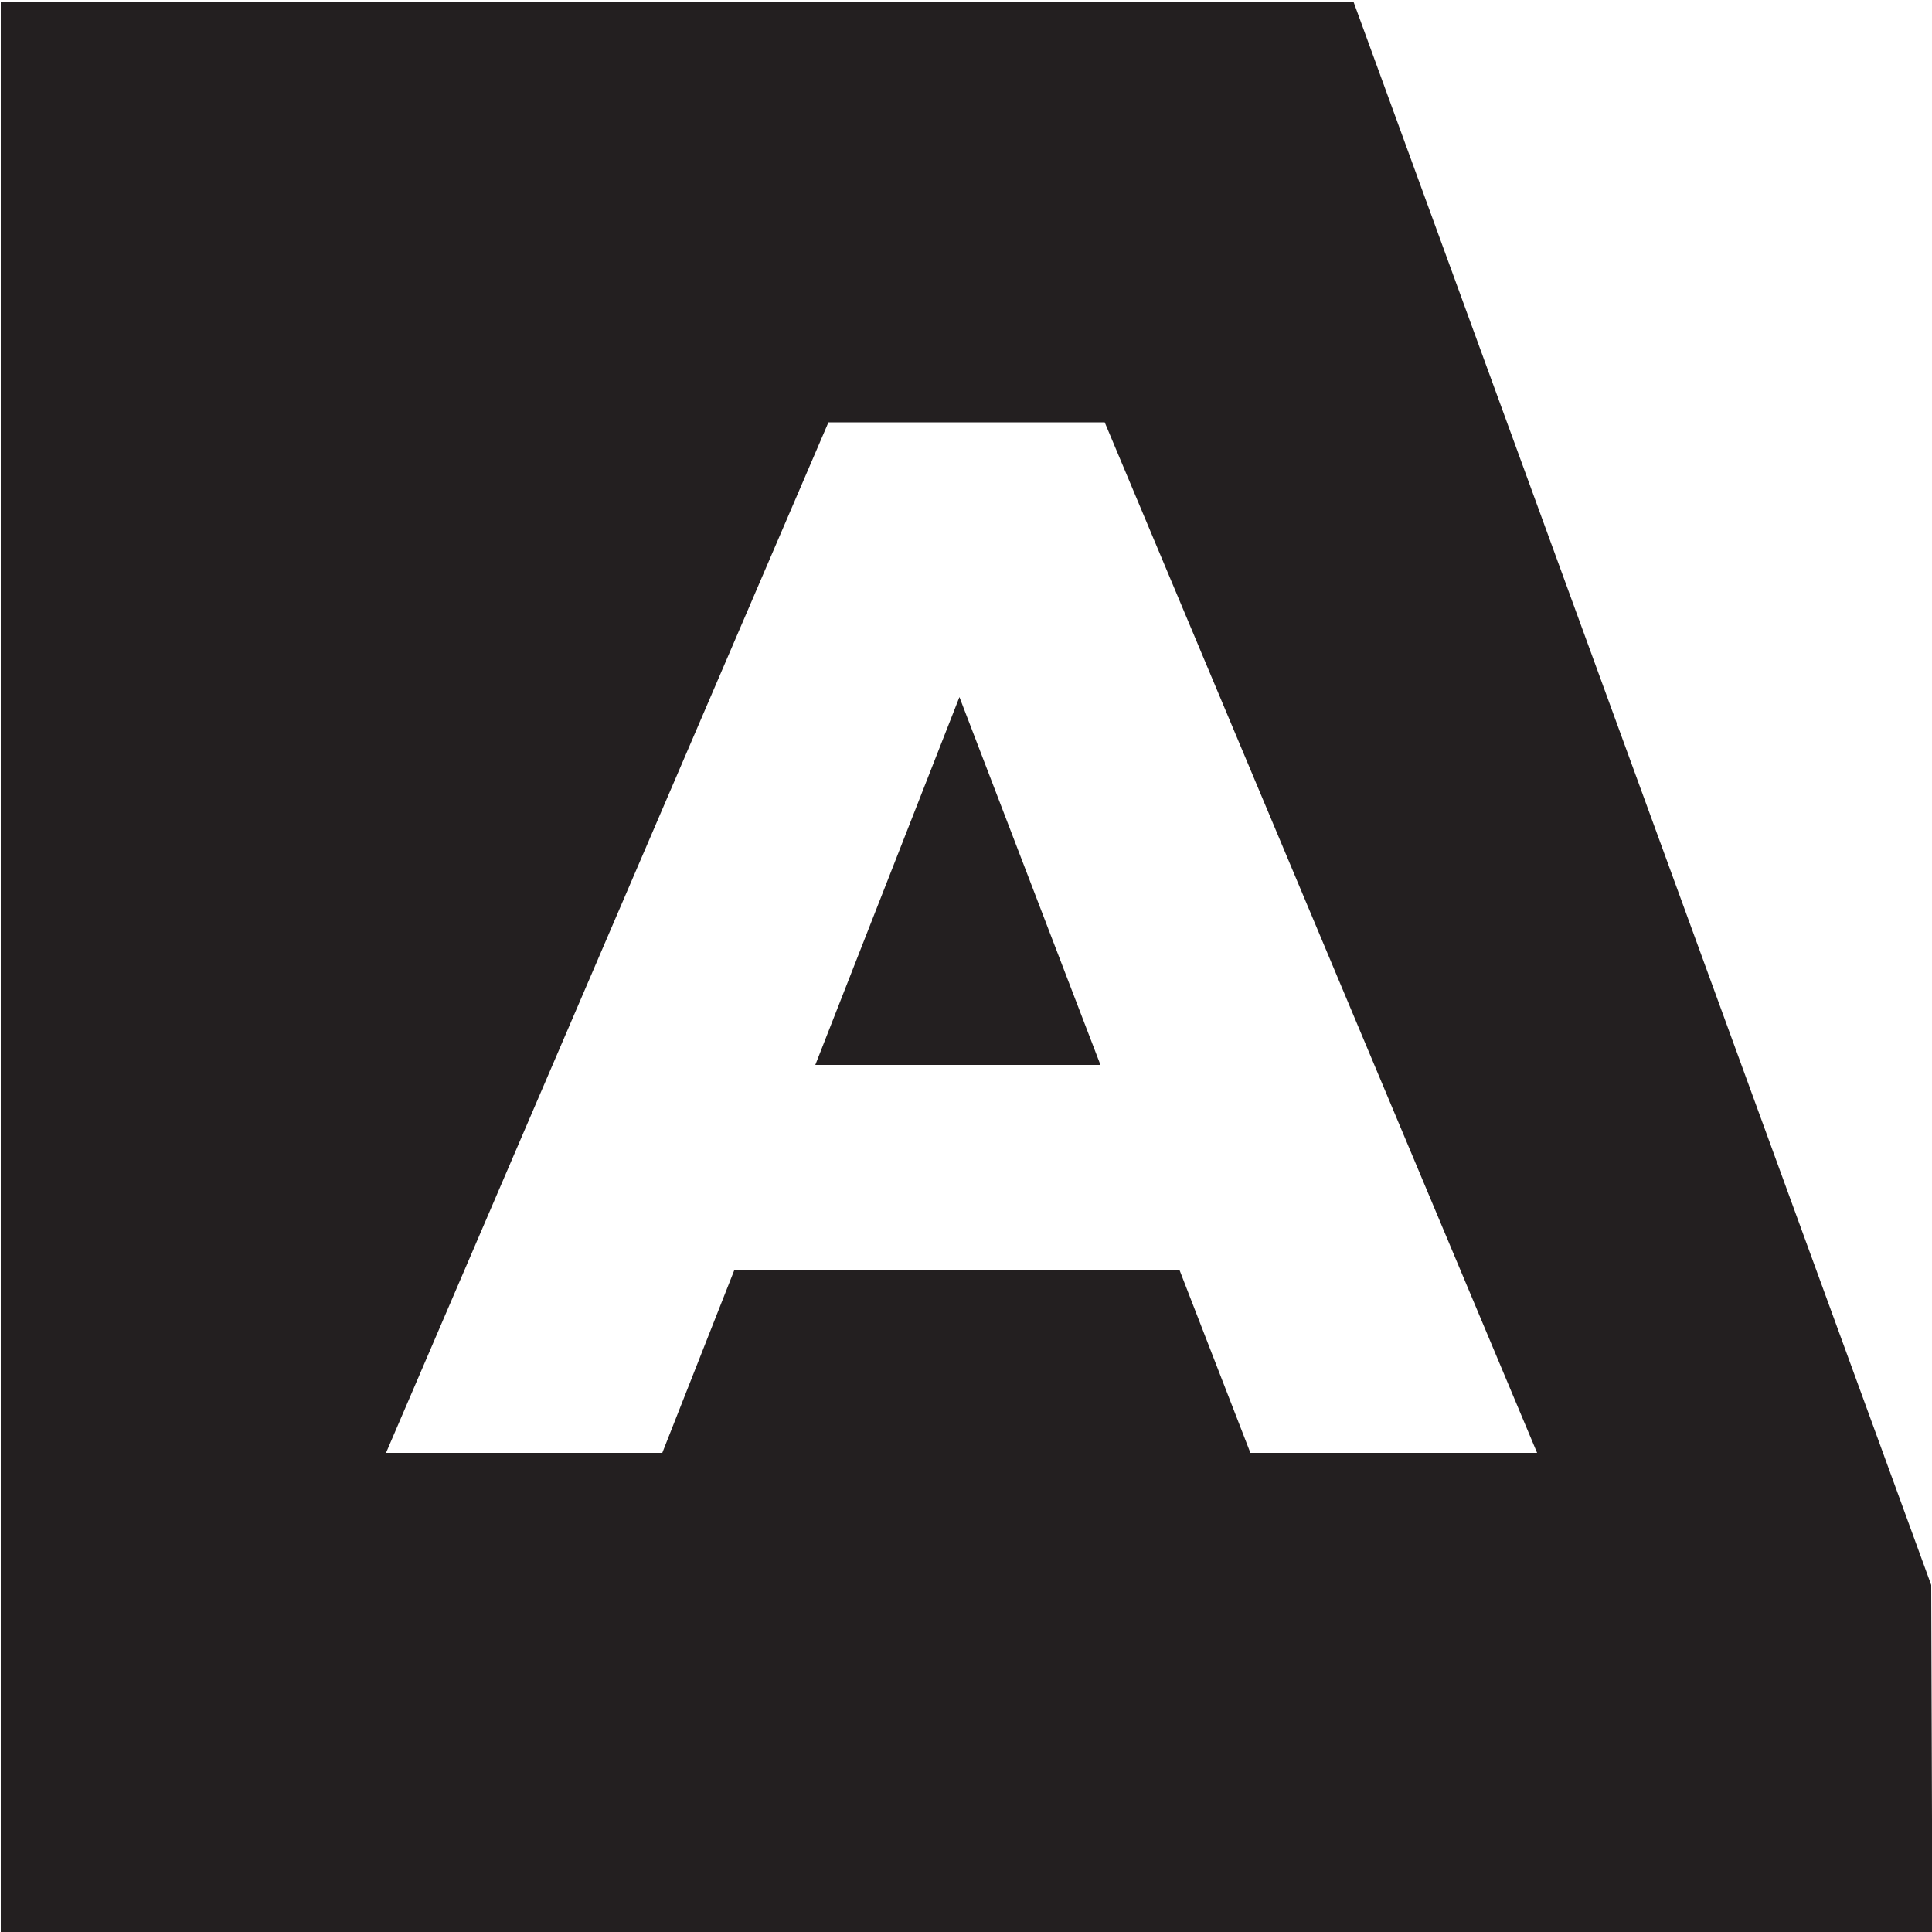
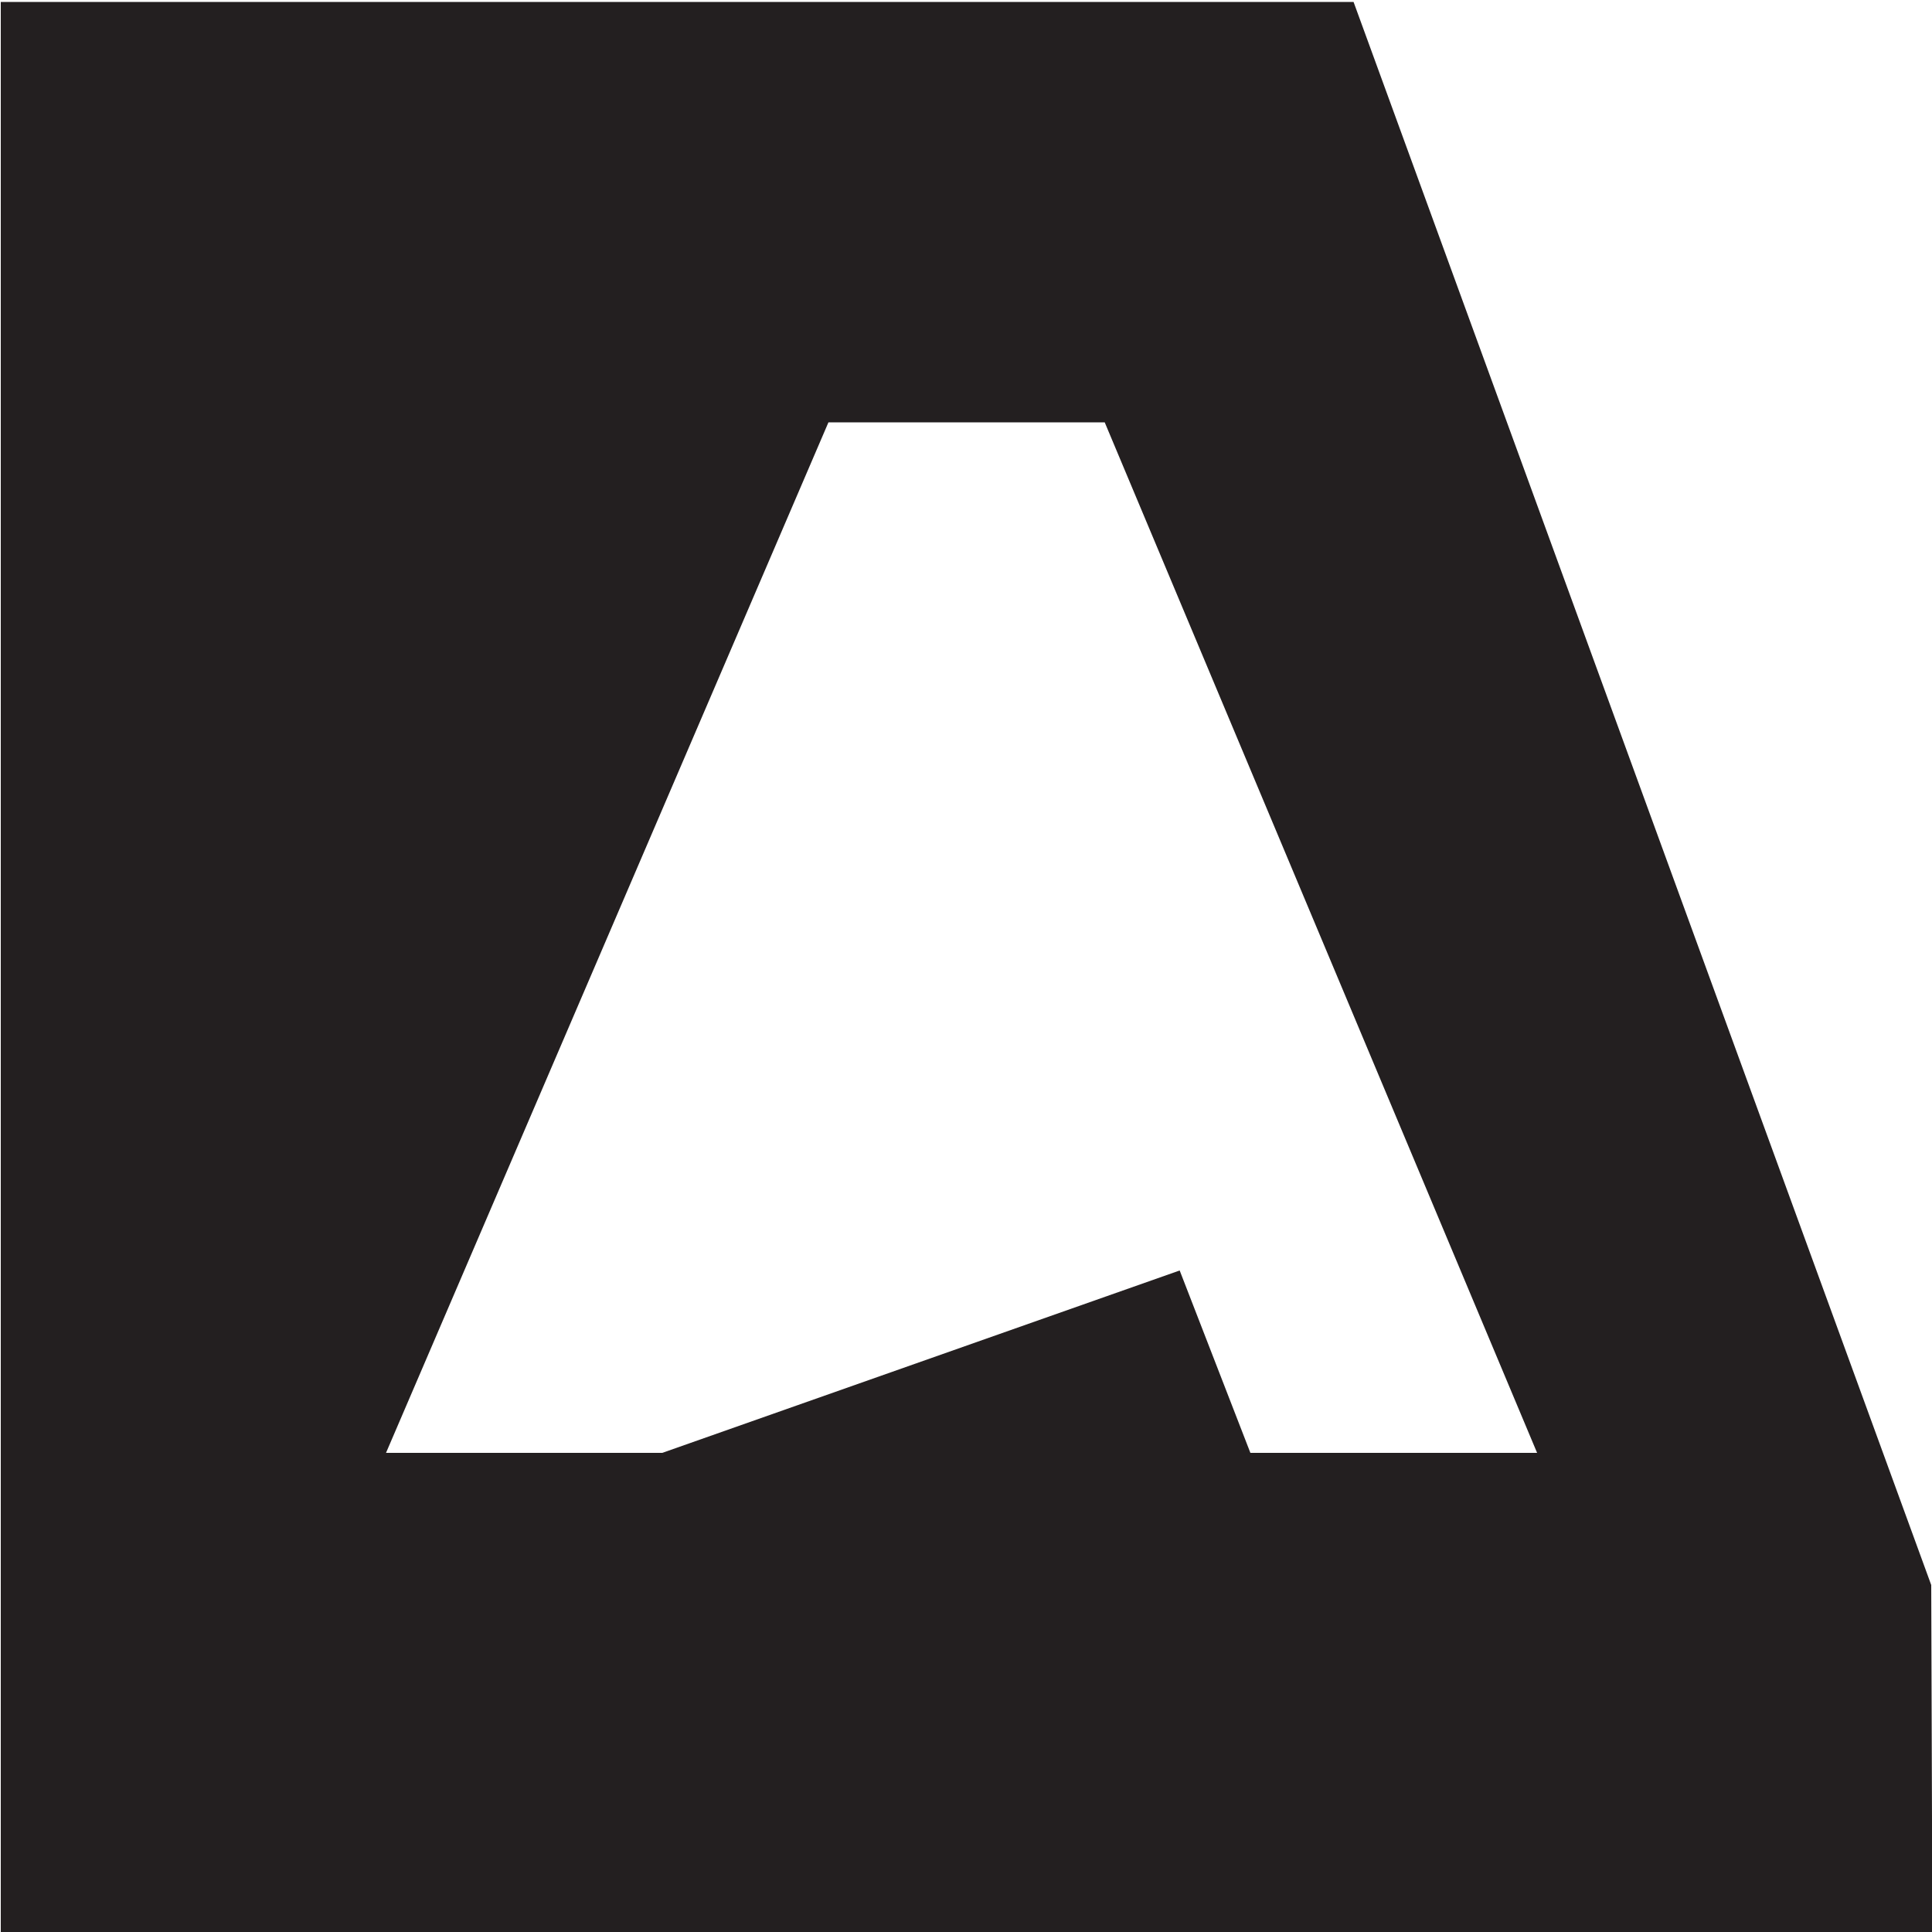
<svg xmlns="http://www.w3.org/2000/svg" data-bbox="0.2 0.5 499.9 501.1" viewBox="0 0 500 500" data-type="color">
  <g>
-     <path fill="#231f20" d="M248.3 180.4 211 275.6h73.8l-36.5-95.2z" data-color="1" />
-     <path d="m500.1 501.6-.3-91.4L350.3.5H.2v501.1h499.9ZM214.4 109.3h71.5L397.8 376h-74.2l-18.3-47.2H190L171.4 376H99.9l114.5-266.7Z" fill="#231f20" data-color="1" />
+     <path d="m500.1 501.6-.3-91.4L350.3.5H.2v501.1h499.9ZM214.4 109.3h71.5L397.8 376h-74.2l-18.3-47.2L171.4 376H99.9l114.5-266.7Z" fill="#231f20" data-color="1" />
  </g>
</svg>